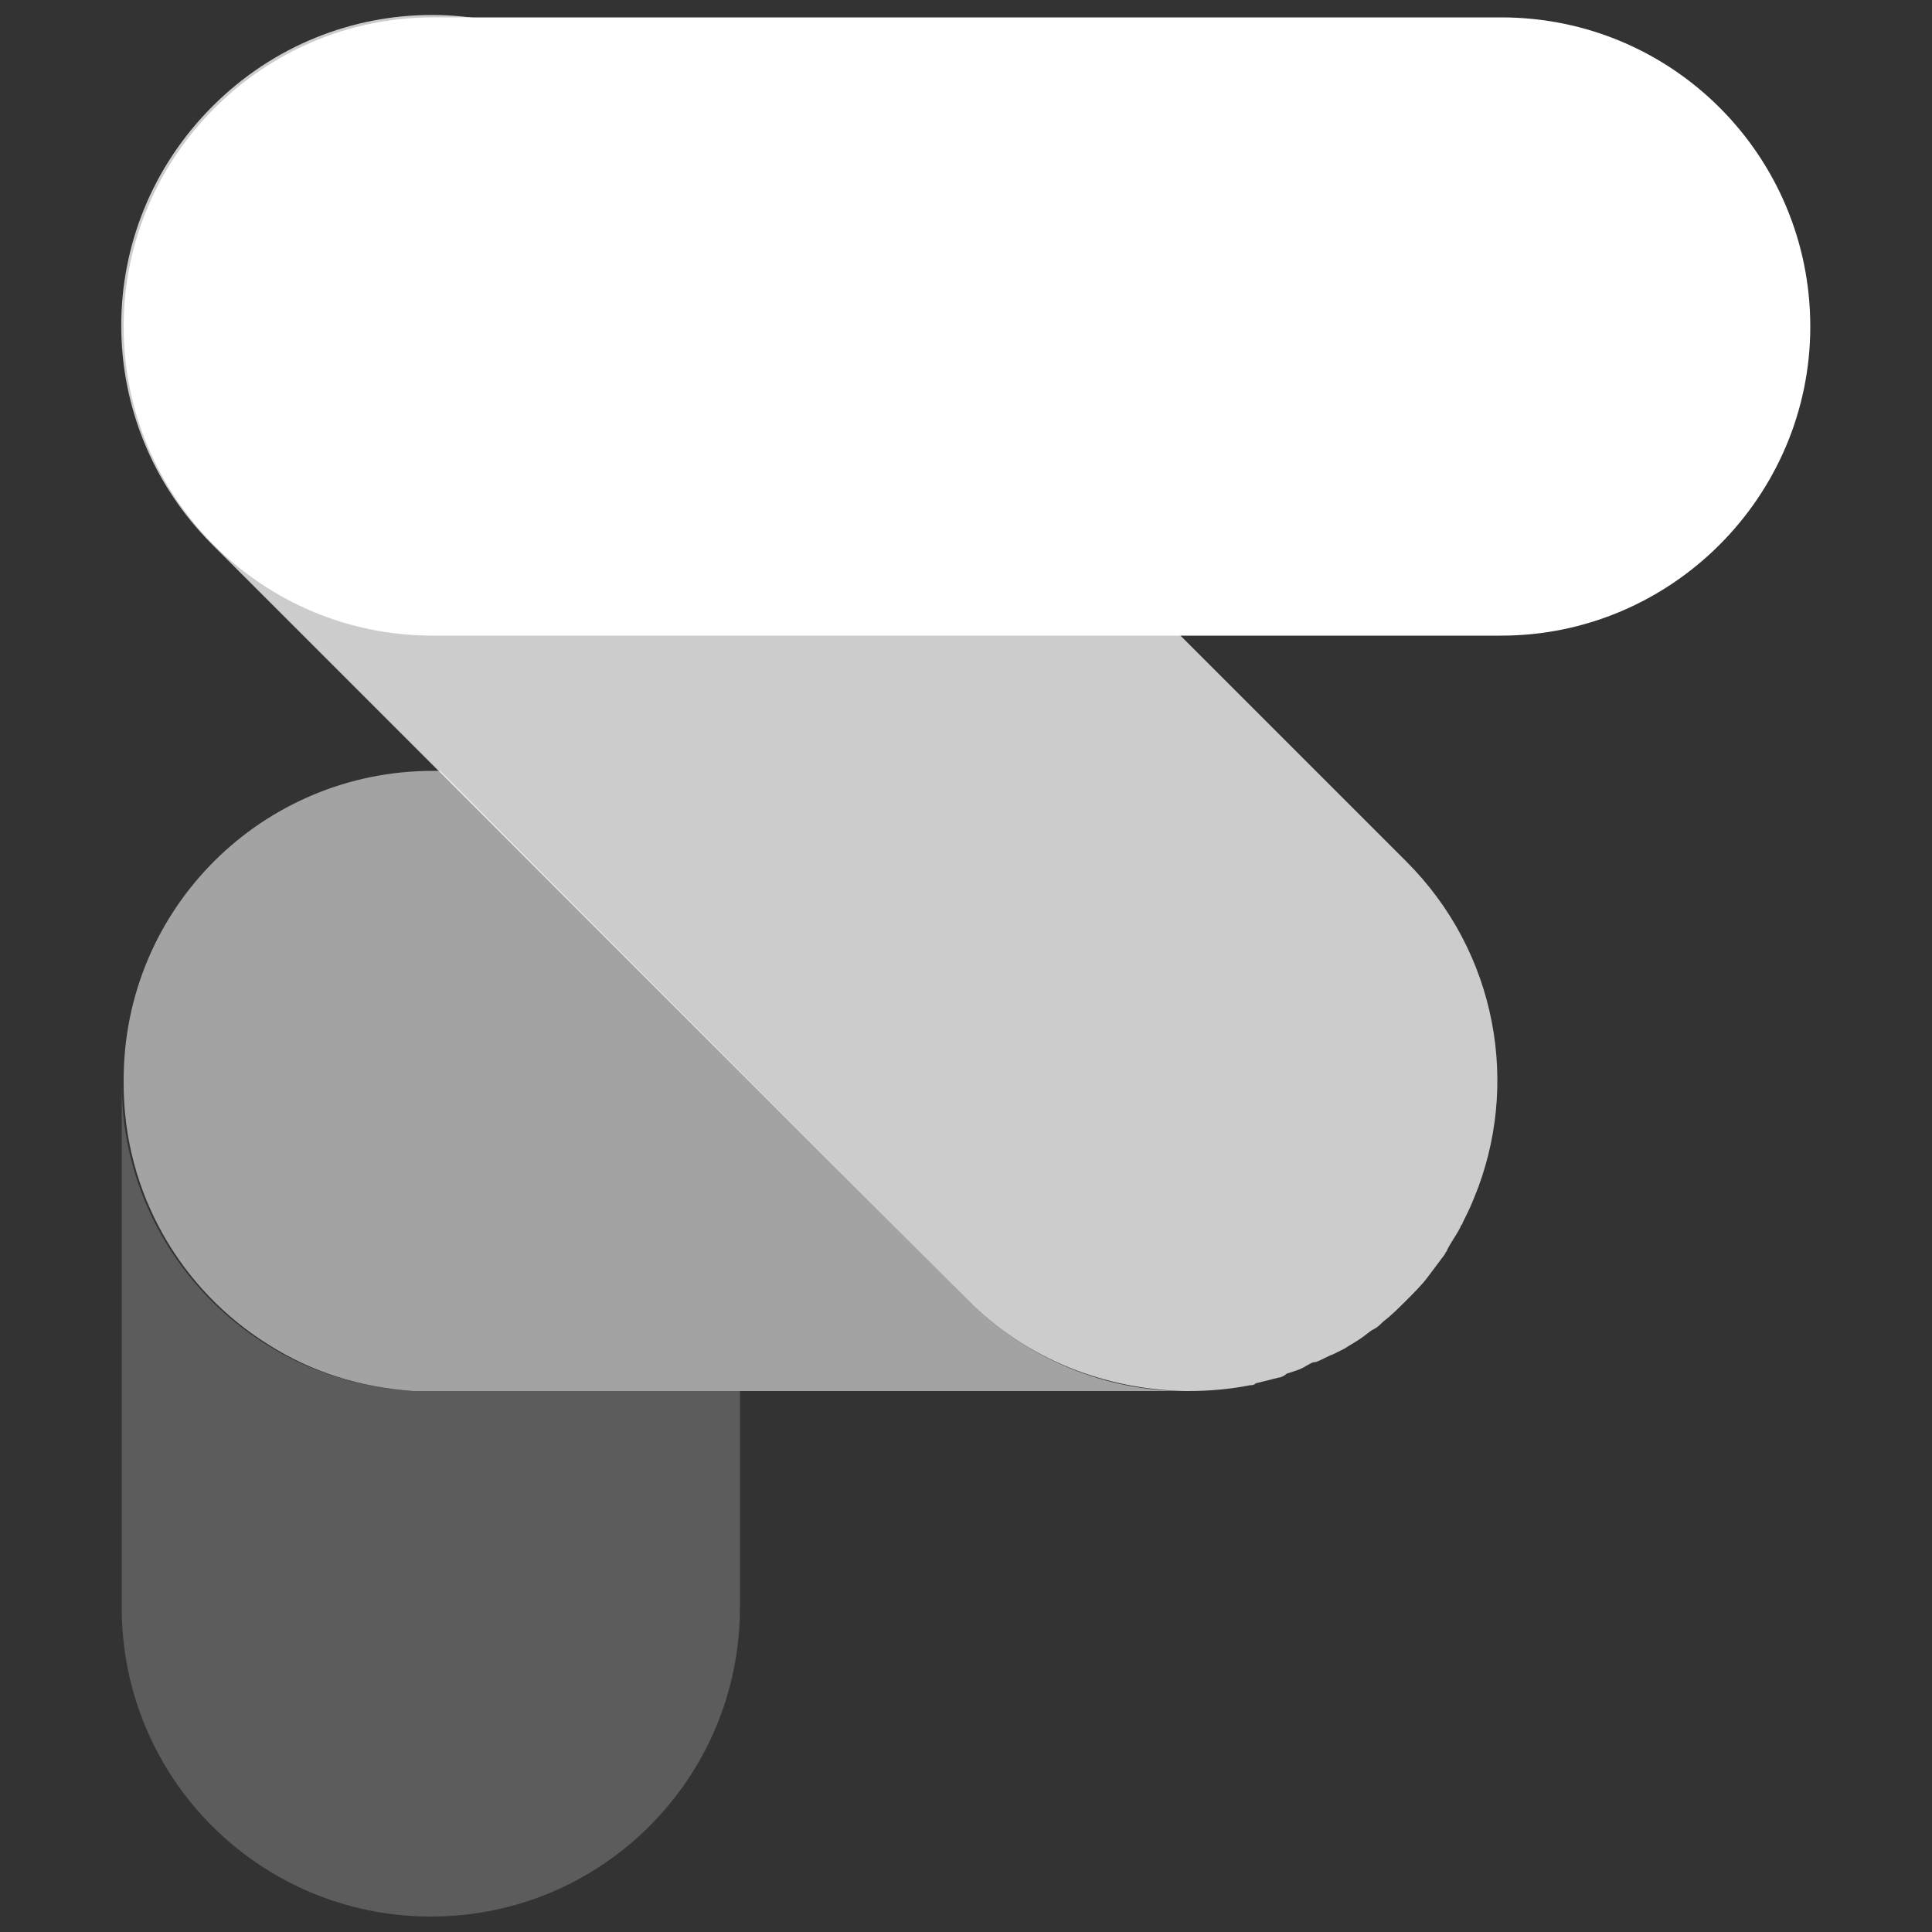
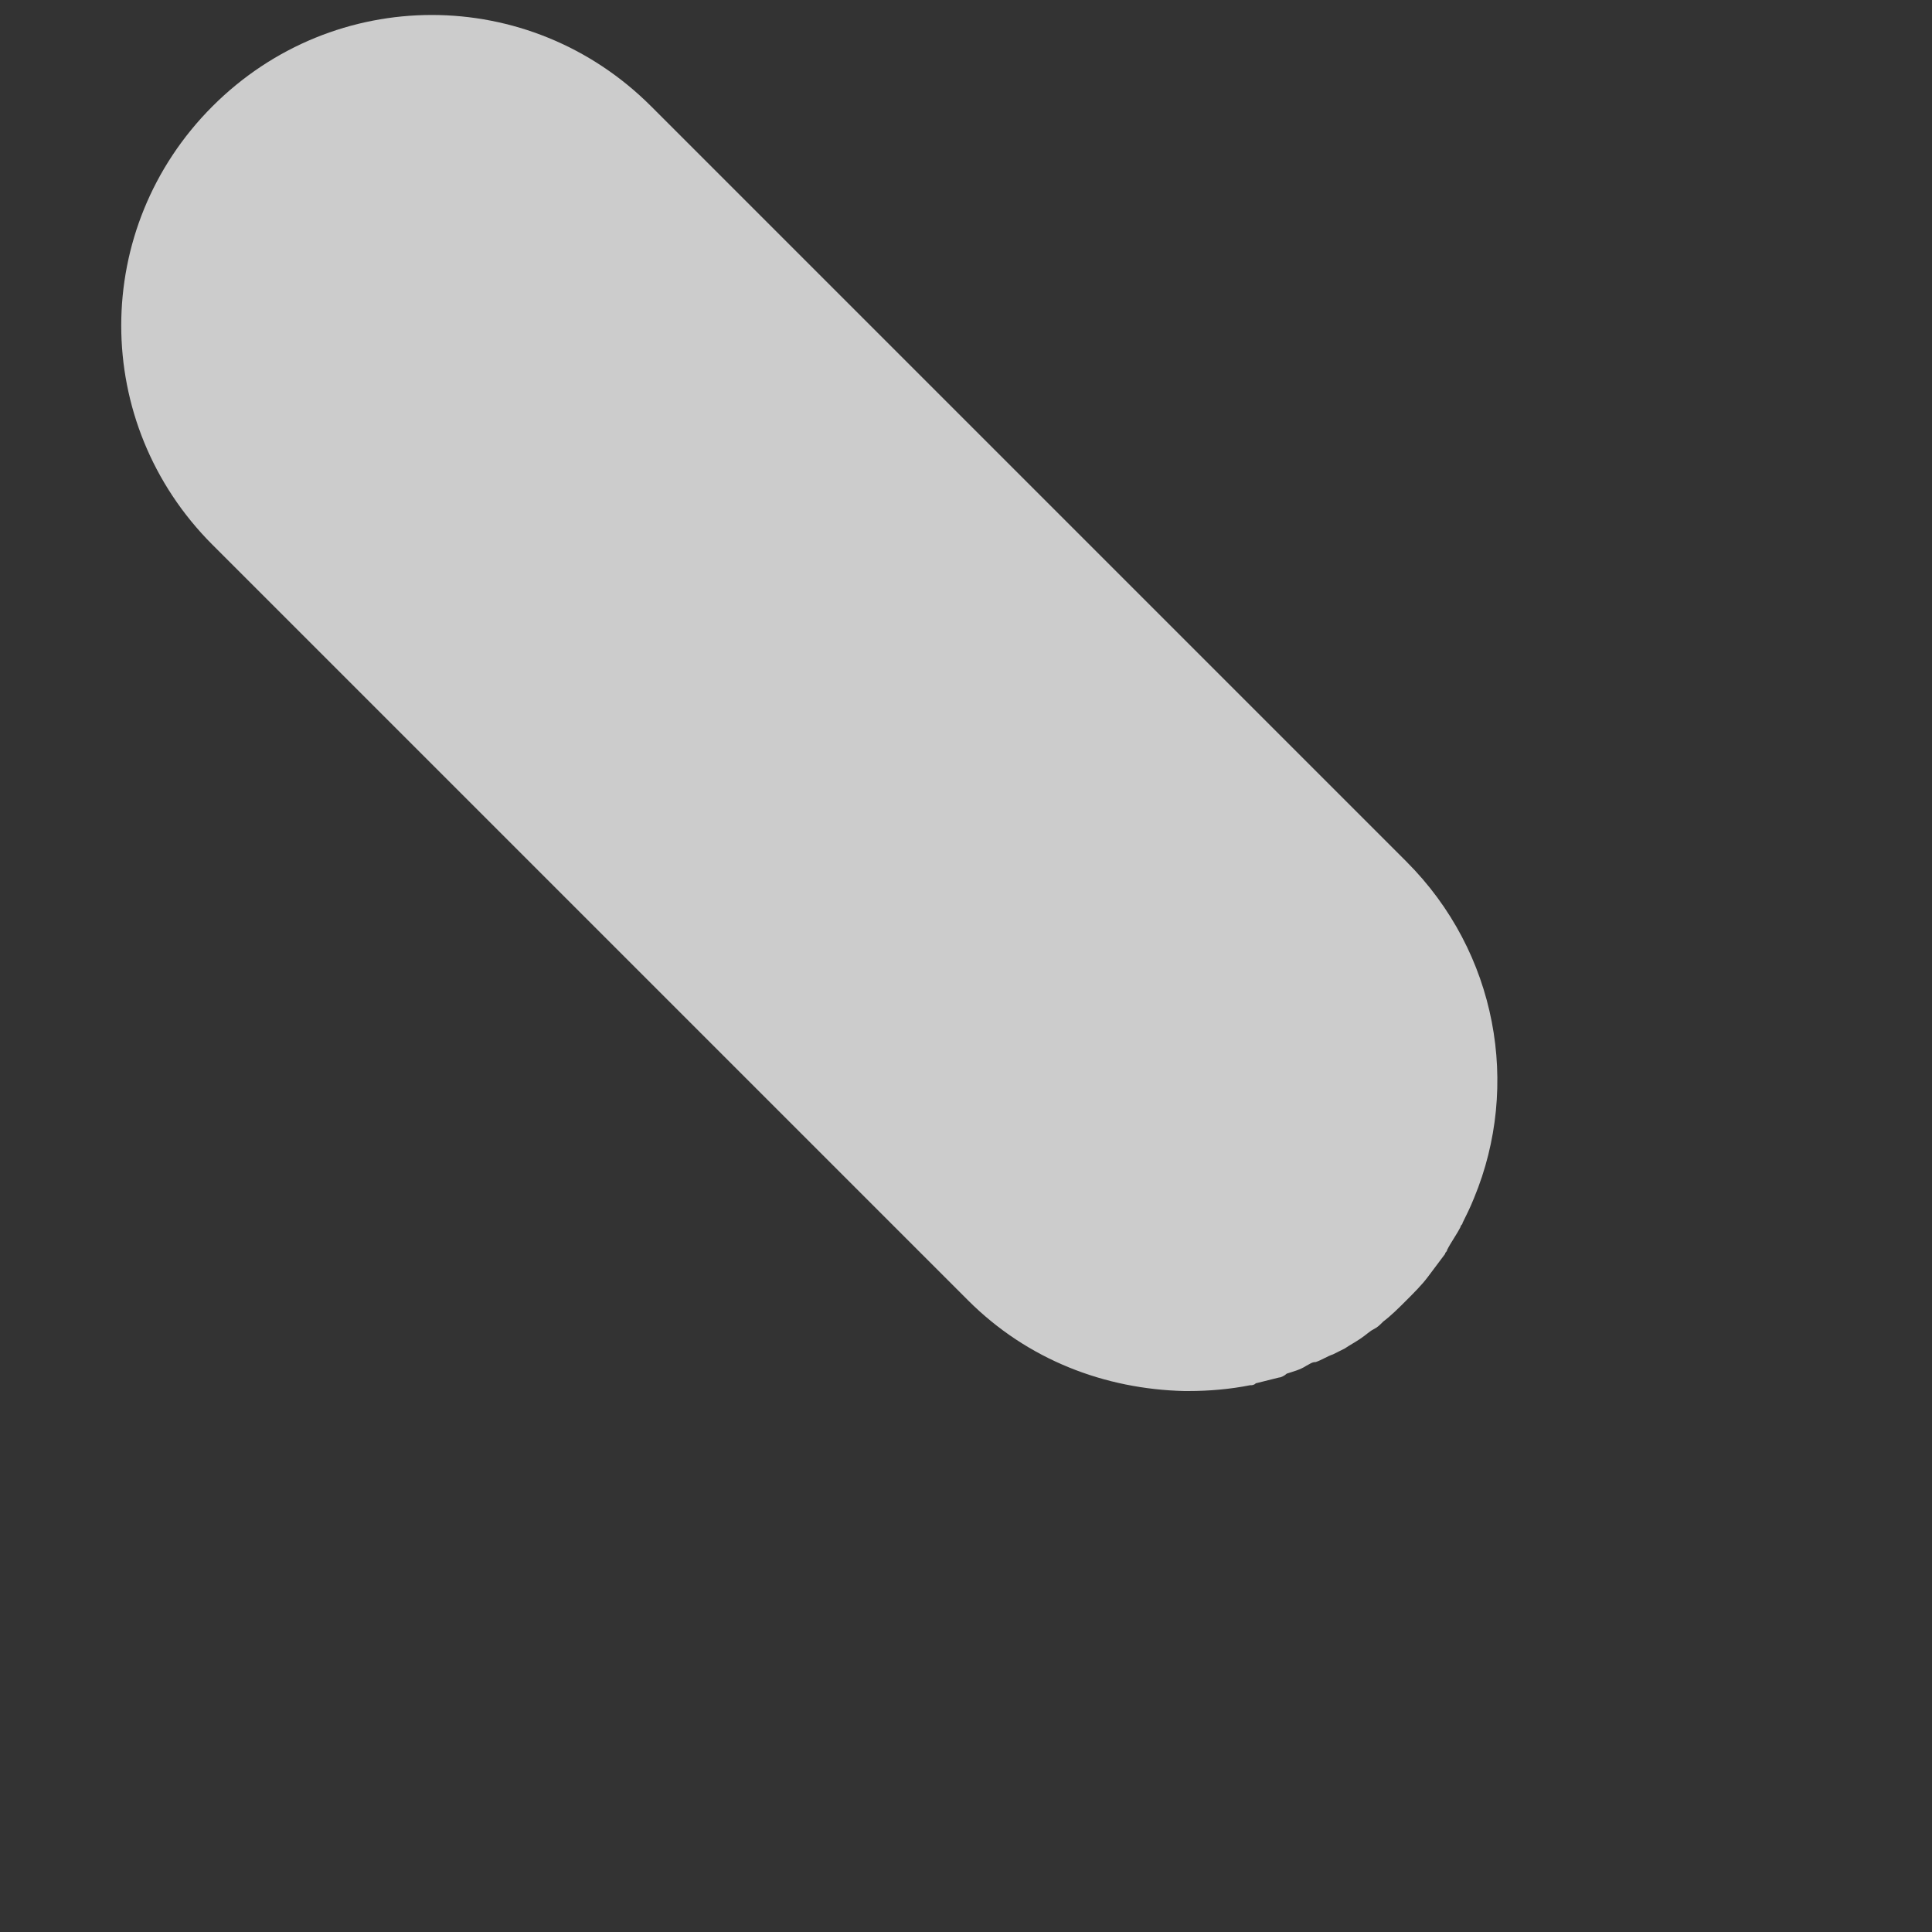
<svg xmlns="http://www.w3.org/2000/svg" version="1.1" id="Footprint_icon" x="0px" y="0px" viewBox="0 0 100 100" style="enable-background:new 0 0 100 100;" xml:space="preserve">
  <rect x="0" y="0" width="100" height="100" fill="#333333" stroke="none" />
  <style type="text/css">
	.st0{opacity:0.55;fill:#FFFFFF;}
	.st1{opacity:0.75;fill:#FFFFFF;}
	.st2{opacity:0.2;fill:#FFFFFF;}
	.st3{fill:#FFFFFF;}
</style>
-   <path class="st0" d="M22.8,39.9l-0.4,0c-8.8,0-16,7.1-16,16v0.1v0.1c0,5.7,3,10.7,7.5,13.5c2.2,1.4,4.7,2.2,7.5,2.4h39.9  c-4,0-8.1-1.6-11.2-4.7L22.8,39.9z M38.4,56C38.4,56,38.4,56,38.4,56L38.4,56L38.4,56z" />
  <path class="st1" d="M72.8,44.6l-0.2-0.2L33.7,5.5c-6.3-6.3-16.4-6.3-22.7,0c-6.3,6.3-6.3,16.4,0,22.7l11.8,11.8l27.3,27.3  c3.1,3.1,7.1,4.6,11.2,4.7h0.2c1.1,0,2.2-0.1,3.2-0.3c0.1,0,0.2,0,0.3-0.1c0.4-0.1,0.8-0.2,1.2-0.3c0.1,0,0.3-0.1,0.4-0.2  c0.3-0.1,0.7-0.2,1-0.4c0.2-0.1,0.3-0.2,0.5-0.2c0.3-0.1,0.6-0.3,0.9-0.4c0.2-0.1,0.4-0.2,0.6-0.3c0.3-0.2,0.5-0.3,0.8-0.5  c0.3-0.2,0.5-0.4,0.7-0.5c0.2-0.1,0.3-0.2,0.5-0.4c0.4-0.3,0.8-0.7,1.2-1.1c0.4-0.4,0.8-0.8,1.1-1.2c0,0,0,0,0,0  c0.3-0.4,0.6-0.8,0.9-1.2c0-0.1,0.1-0.1,0.1-0.2c0.2-0.4,0.5-0.8,0.7-1.2c0-0.1,0.1-0.1,0.1-0.2c0.2-0.4,0.4-0.8,0.6-1.3  c0,0,0,0,0,0C78.7,56.2,77.5,49.3,72.8,44.6z" />
-   <path class="st2" d="M21.3,72c-2.7-0.2-5.3-1-7.5-2.4c-4.5-2.8-7.5-7.8-7.5-13.5c0,0,0-0.1,0-0.1v27.2c0,8.9,7.2,16,16,16  c8.9,0,16-7.2,16-16V72H21.3z" />
-   <path class="st3" d="M22.4,32.9c-8.9,0-16-7.2-16-16s7.2-16,16-16h55.3c8.9,0,16,7.2,16,16s-7.2,16-16,16H22.4z" />
</svg>